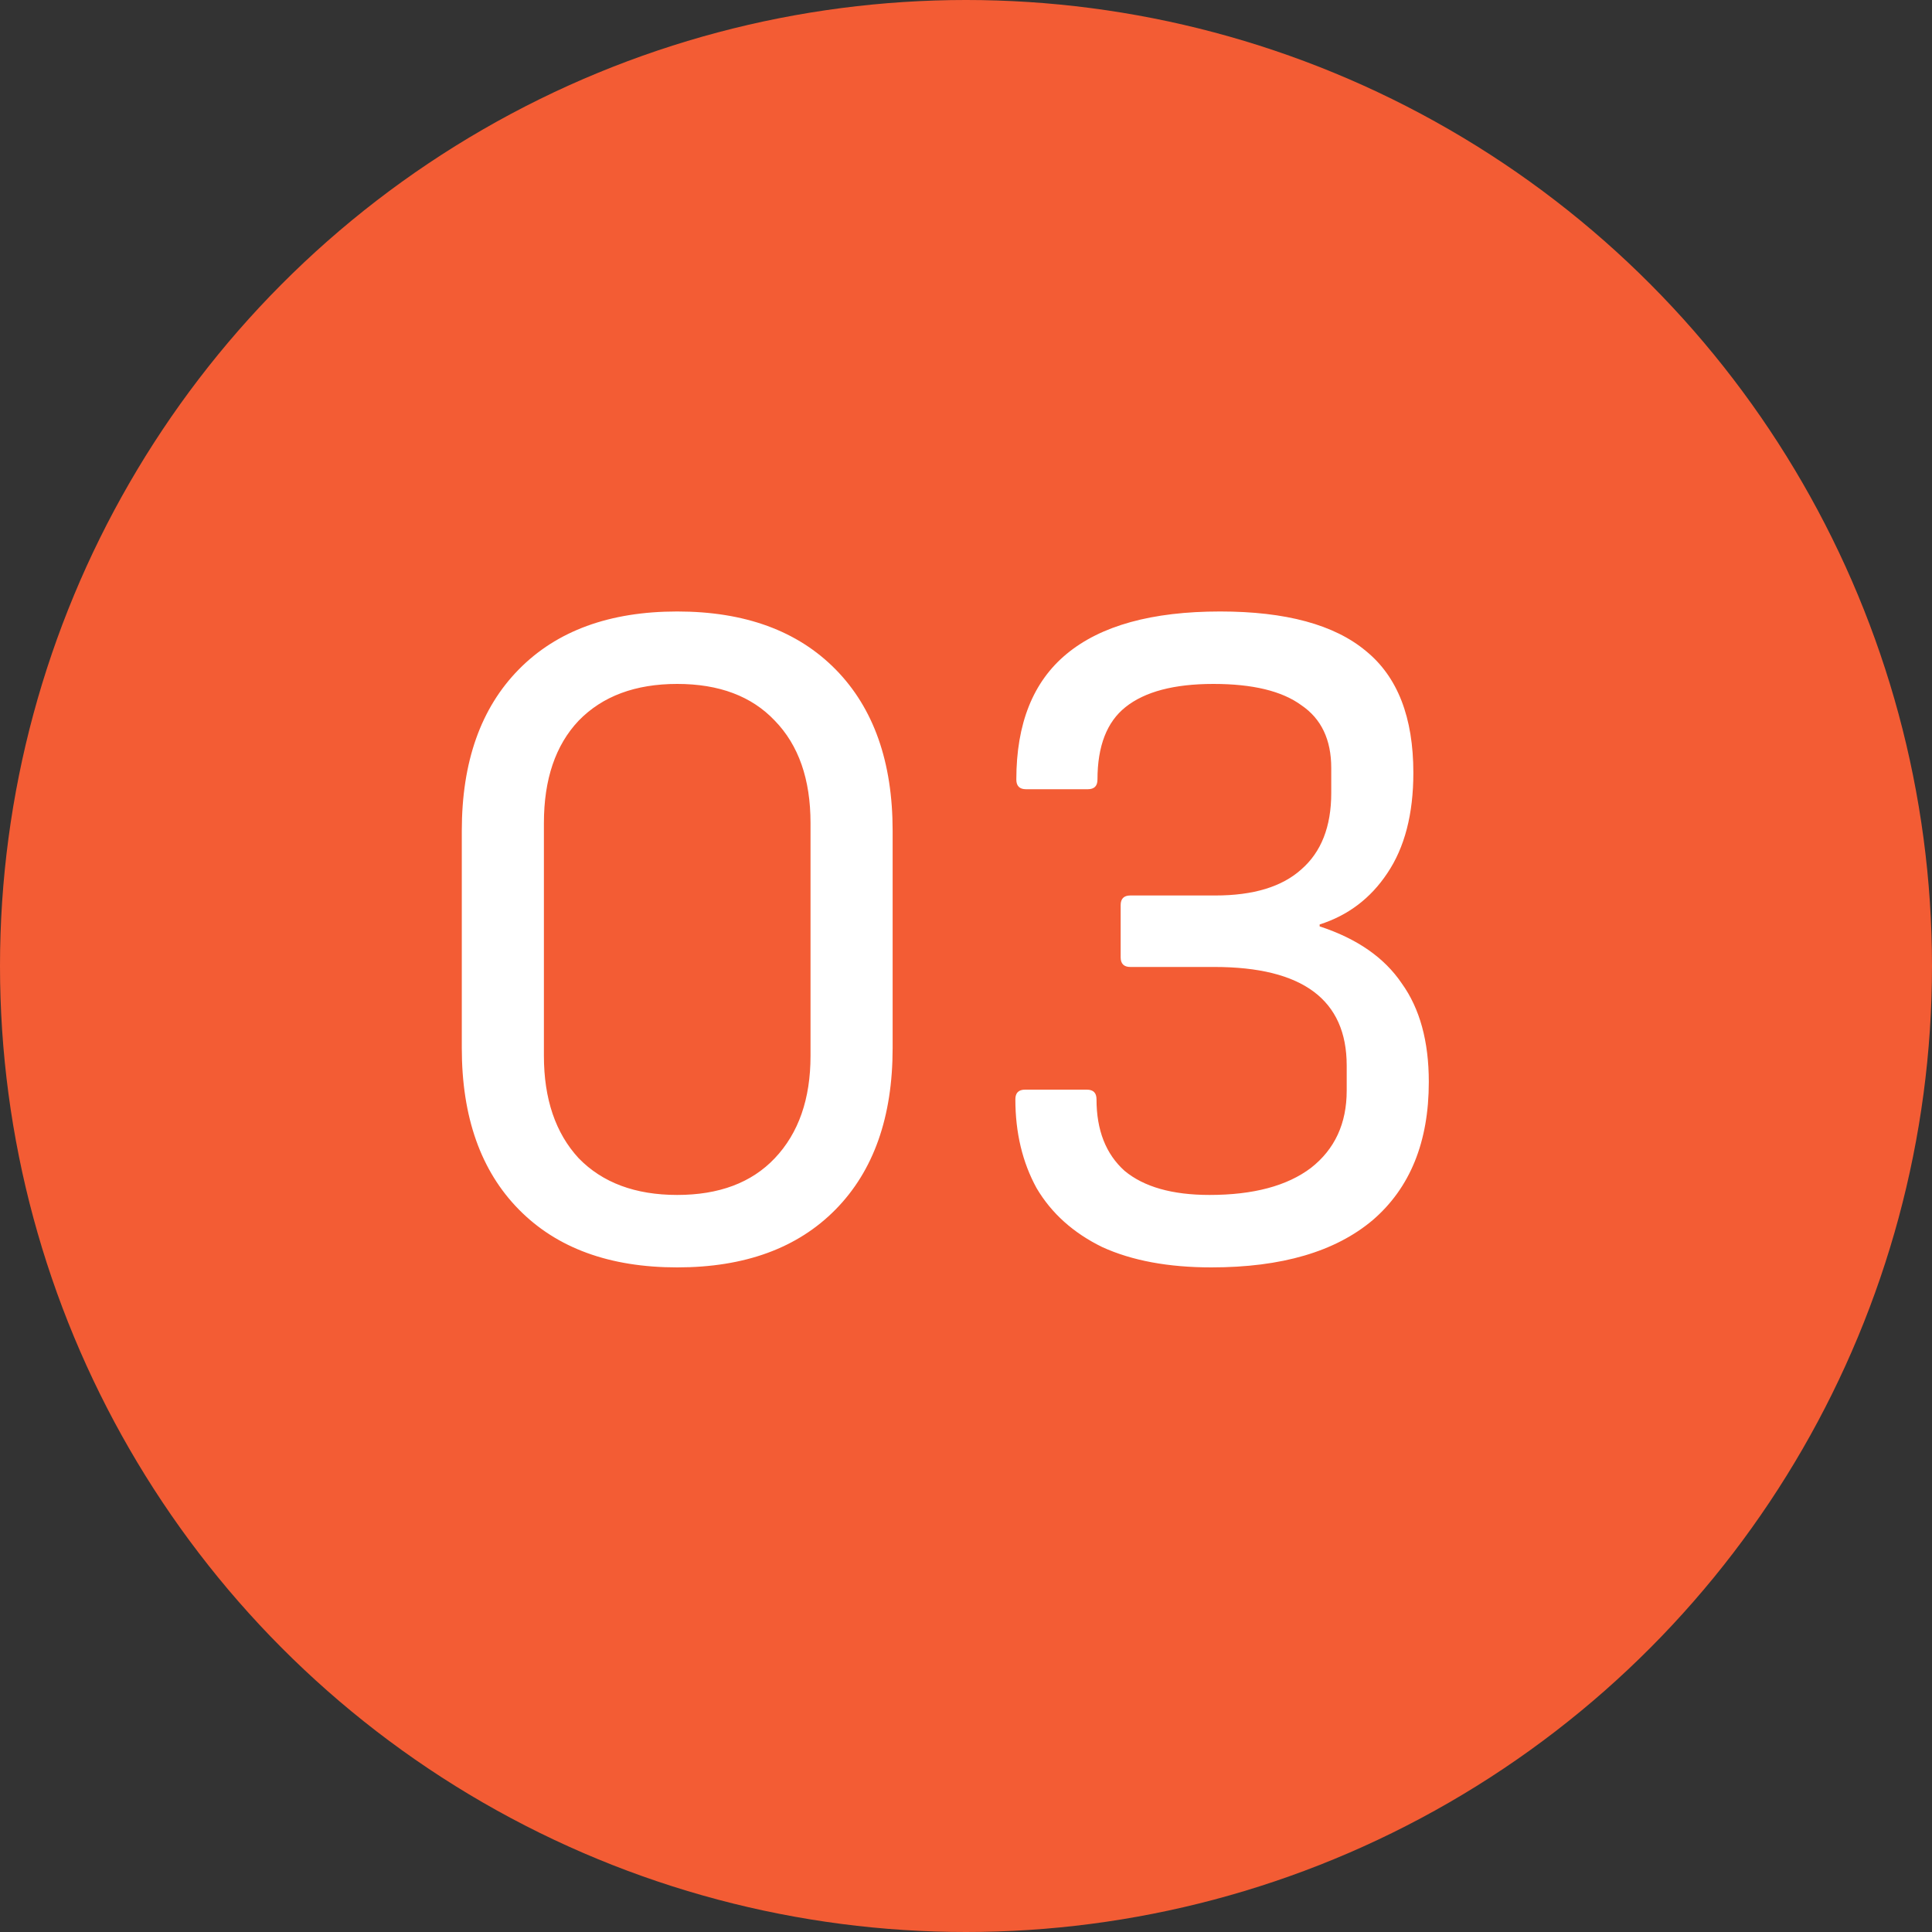
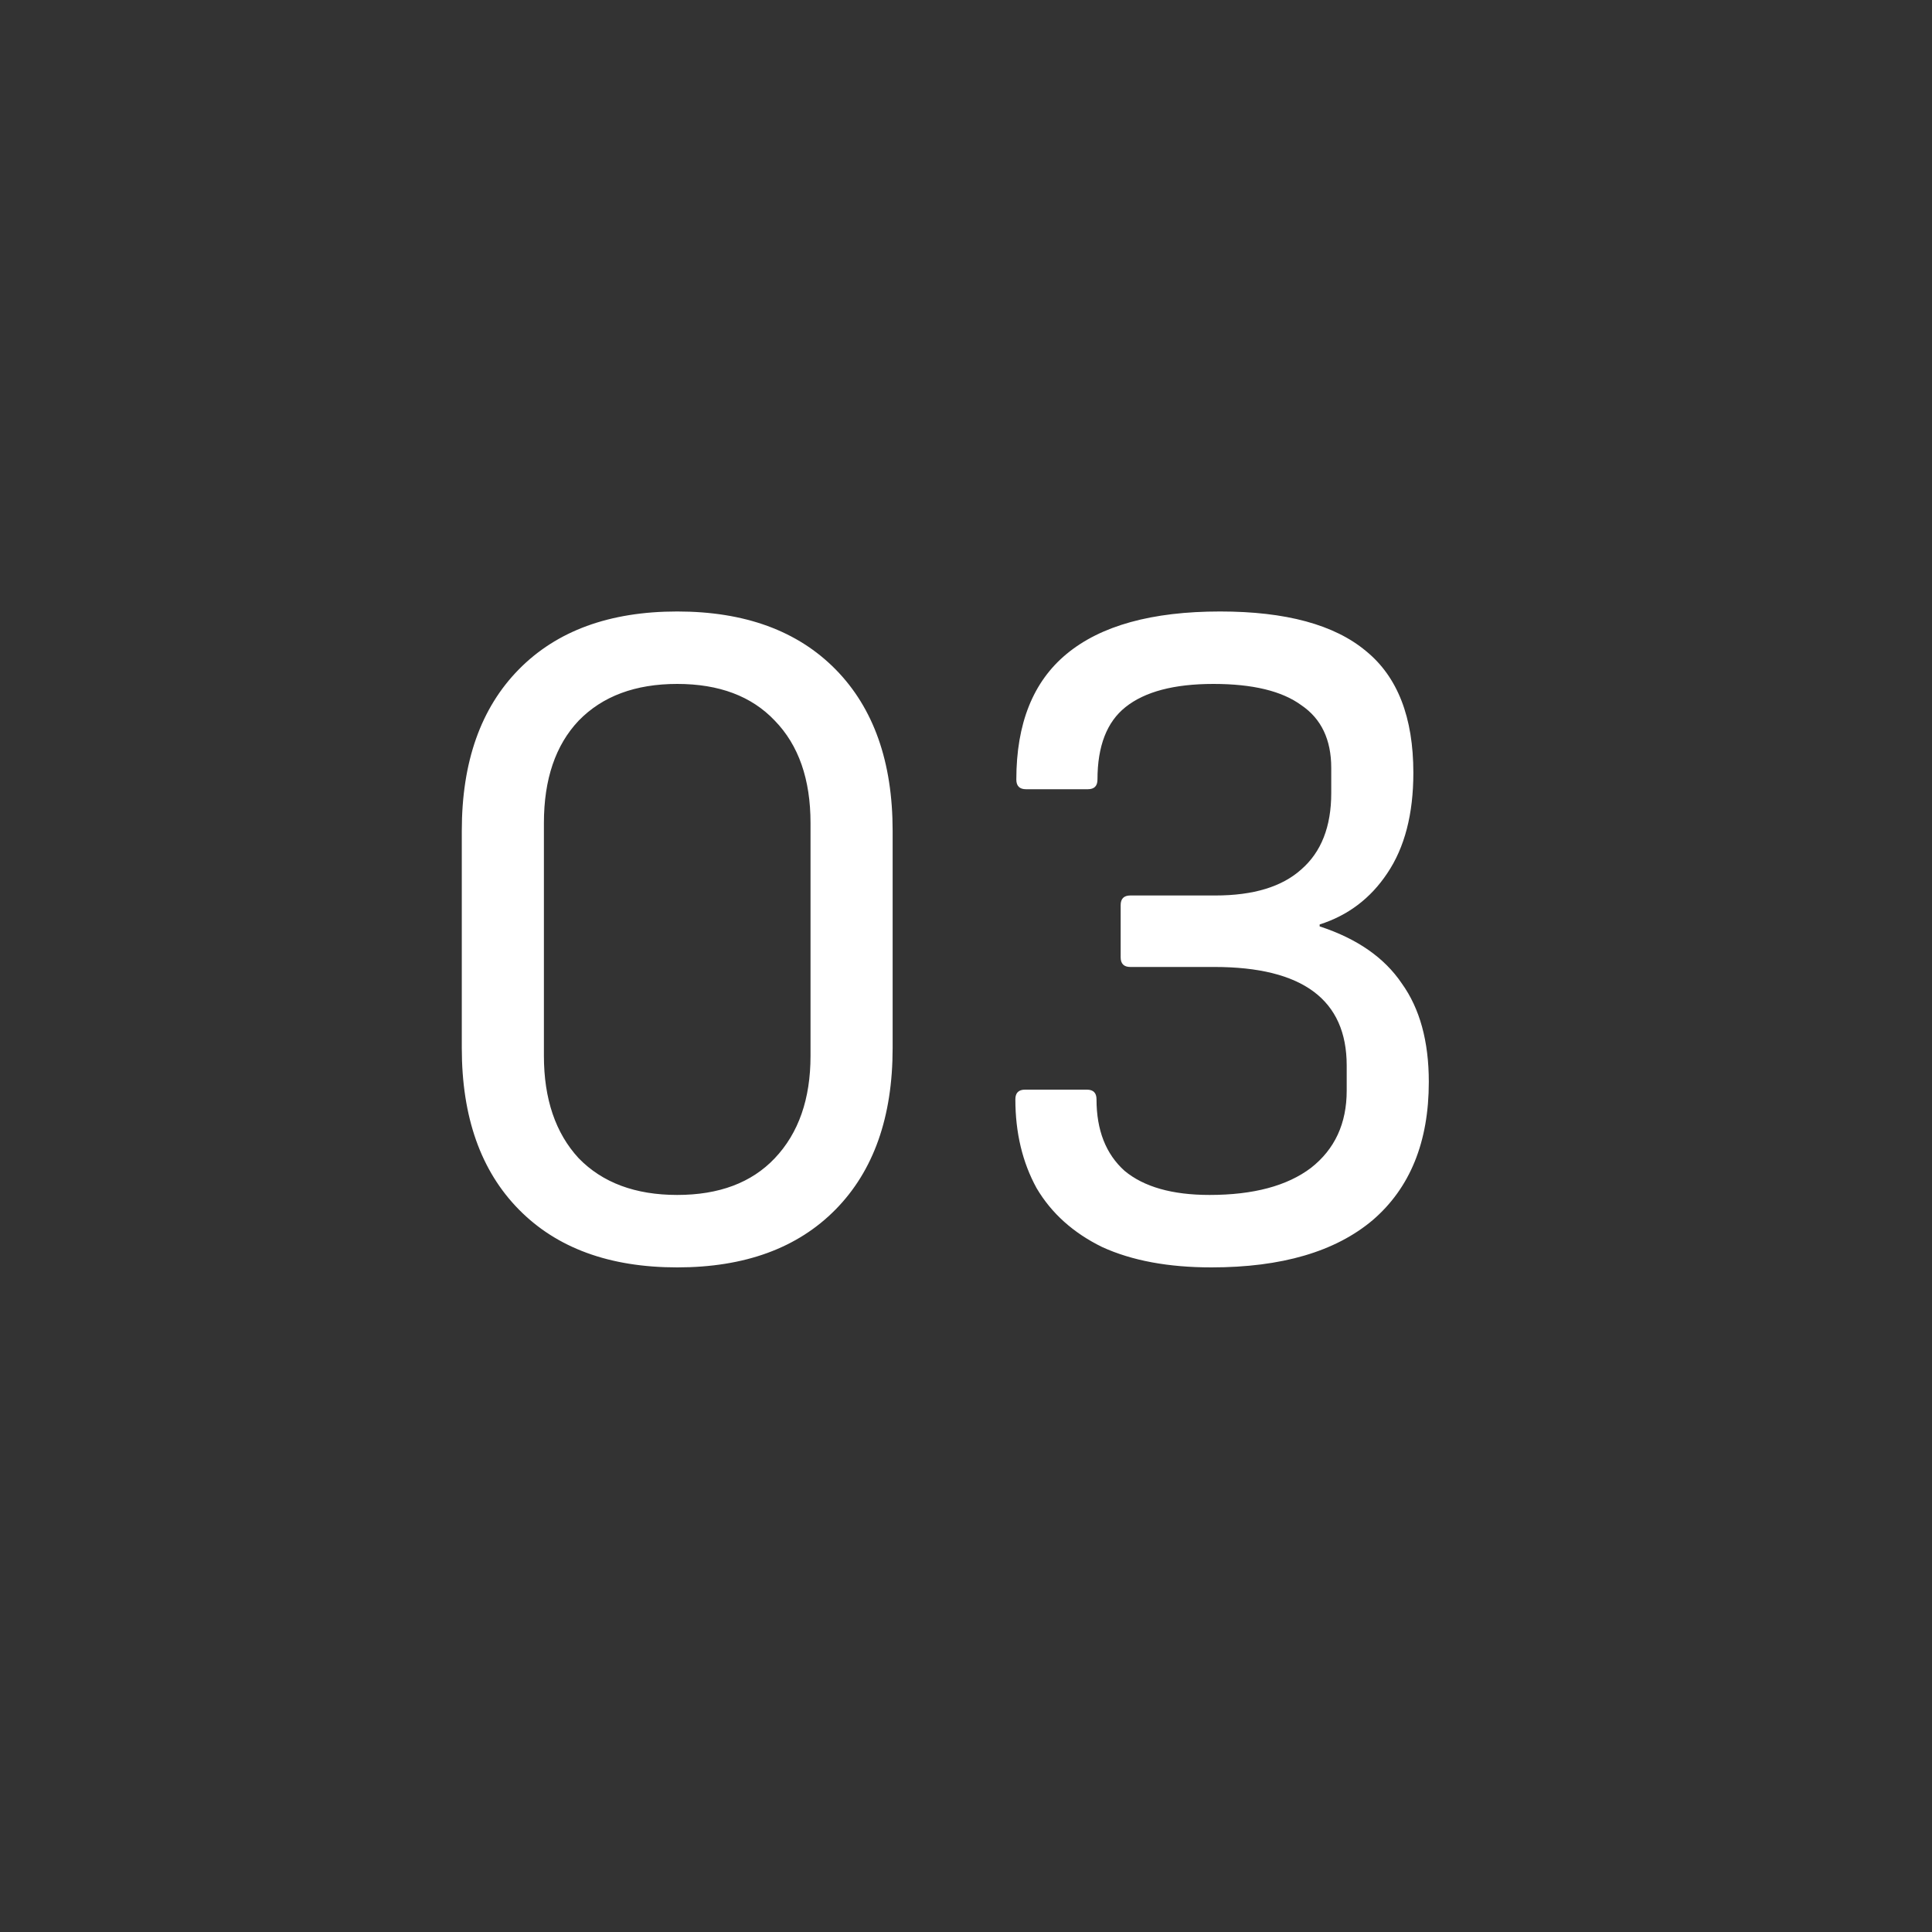
<svg xmlns="http://www.w3.org/2000/svg" width="40" height="40" viewBox="0 0 40 40" fill="none">
  <rect x="0" y="0" width="40" height="40" fill="#333333" stroke="none" />
-   <circle cx="20" cy="20" r="20" fill="#F35C34" />
  <path d="M14.021 26.24C12.621 26.24 11.527 25.84 10.741 25.04C9.954 24.24 9.561 23.127 9.561 21.7V17.2C9.561 15.773 9.954 14.66 10.741 13.86C11.527 13.06 12.621 12.66 14.021 12.66C15.421 12.66 16.514 13.06 17.301 13.86C18.087 14.66 18.481 15.773 18.481 17.2V21.7C18.481 23.127 18.087 24.24 17.301 25.04C16.514 25.84 15.421 26.24 14.021 26.24ZM14.021 24.74C14.887 24.74 15.561 24.487 16.041 23.98C16.534 23.46 16.781 22.753 16.781 21.86V17.04C16.781 16.133 16.534 15.427 16.041 14.92C15.561 14.413 14.887 14.16 14.021 14.16C13.154 14.16 12.474 14.413 11.981 14.92C11.501 15.427 11.261 16.133 11.261 17.04V21.86C11.261 22.753 11.501 23.46 11.981 23.98C12.474 24.487 13.154 24.74 14.021 24.74ZM25.082 26.24C24.189 26.24 23.436 26.1 22.822 25.82C22.222 25.527 21.769 25.12 21.462 24.6C21.169 24.067 21.022 23.453 21.022 22.76C21.022 22.627 21.089 22.56 21.222 22.56H22.502C22.636 22.56 22.702 22.627 22.702 22.76C22.702 23.4 22.896 23.893 23.282 24.24C23.682 24.573 24.269 24.74 25.042 24.74C25.949 24.74 26.649 24.553 27.142 24.18C27.636 23.793 27.882 23.26 27.882 22.58V22.06C27.882 20.7 26.969 20.02 25.142 20.02H23.402C23.269 20.02 23.202 19.953 23.202 19.82V18.74C23.202 18.607 23.269 18.54 23.402 18.54H25.162C25.949 18.54 26.542 18.36 26.942 18C27.356 17.64 27.562 17.113 27.562 16.42V15.9C27.562 15.313 27.356 14.88 26.942 14.6C26.542 14.307 25.936 14.16 25.122 14.16C24.309 14.16 23.702 14.32 23.302 14.64C22.916 14.947 22.722 15.447 22.722 16.14C22.722 16.273 22.656 16.34 22.522 16.34H21.242C21.109 16.34 21.042 16.273 21.042 16.14C21.042 14.98 21.389 14.113 22.082 13.54C22.789 12.953 23.849 12.66 25.262 12.66C26.622 12.66 27.629 12.933 28.282 13.48C28.936 14.013 29.262 14.853 29.262 16C29.262 16.853 29.082 17.547 28.722 18.08C28.376 18.6 27.909 18.953 27.322 19.14V19.18C28.096 19.433 28.662 19.827 29.022 20.36C29.396 20.88 29.582 21.56 29.582 22.4C29.582 23.64 29.196 24.593 28.422 25.26C27.649 25.913 26.536 26.24 25.082 26.24Z" fill="white" />
</svg>